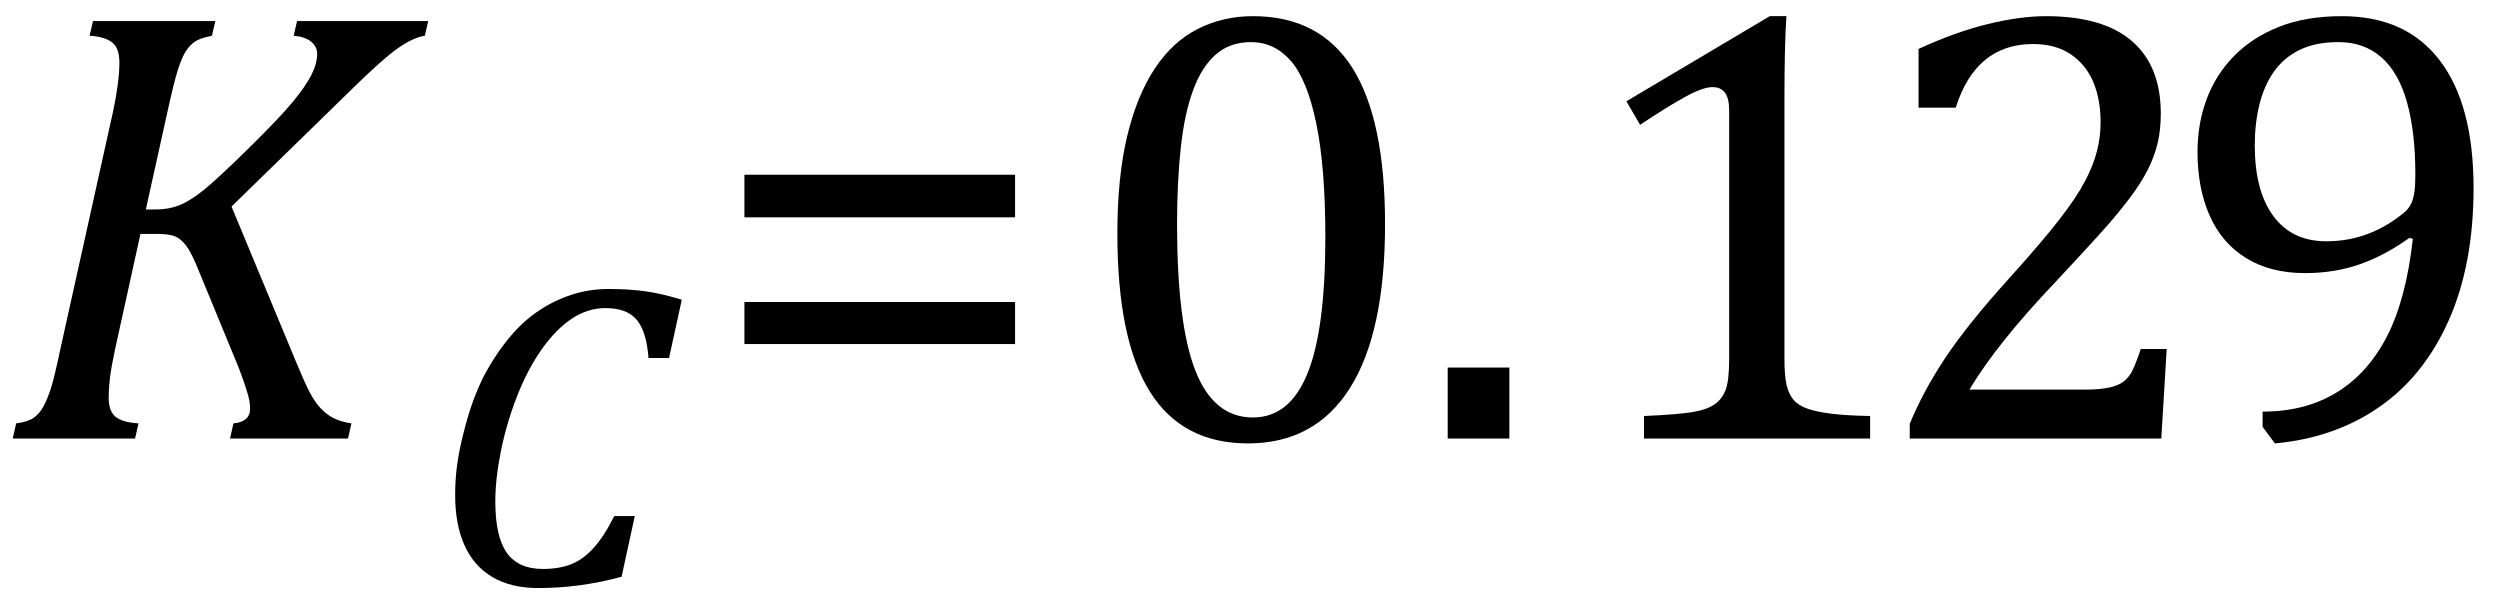
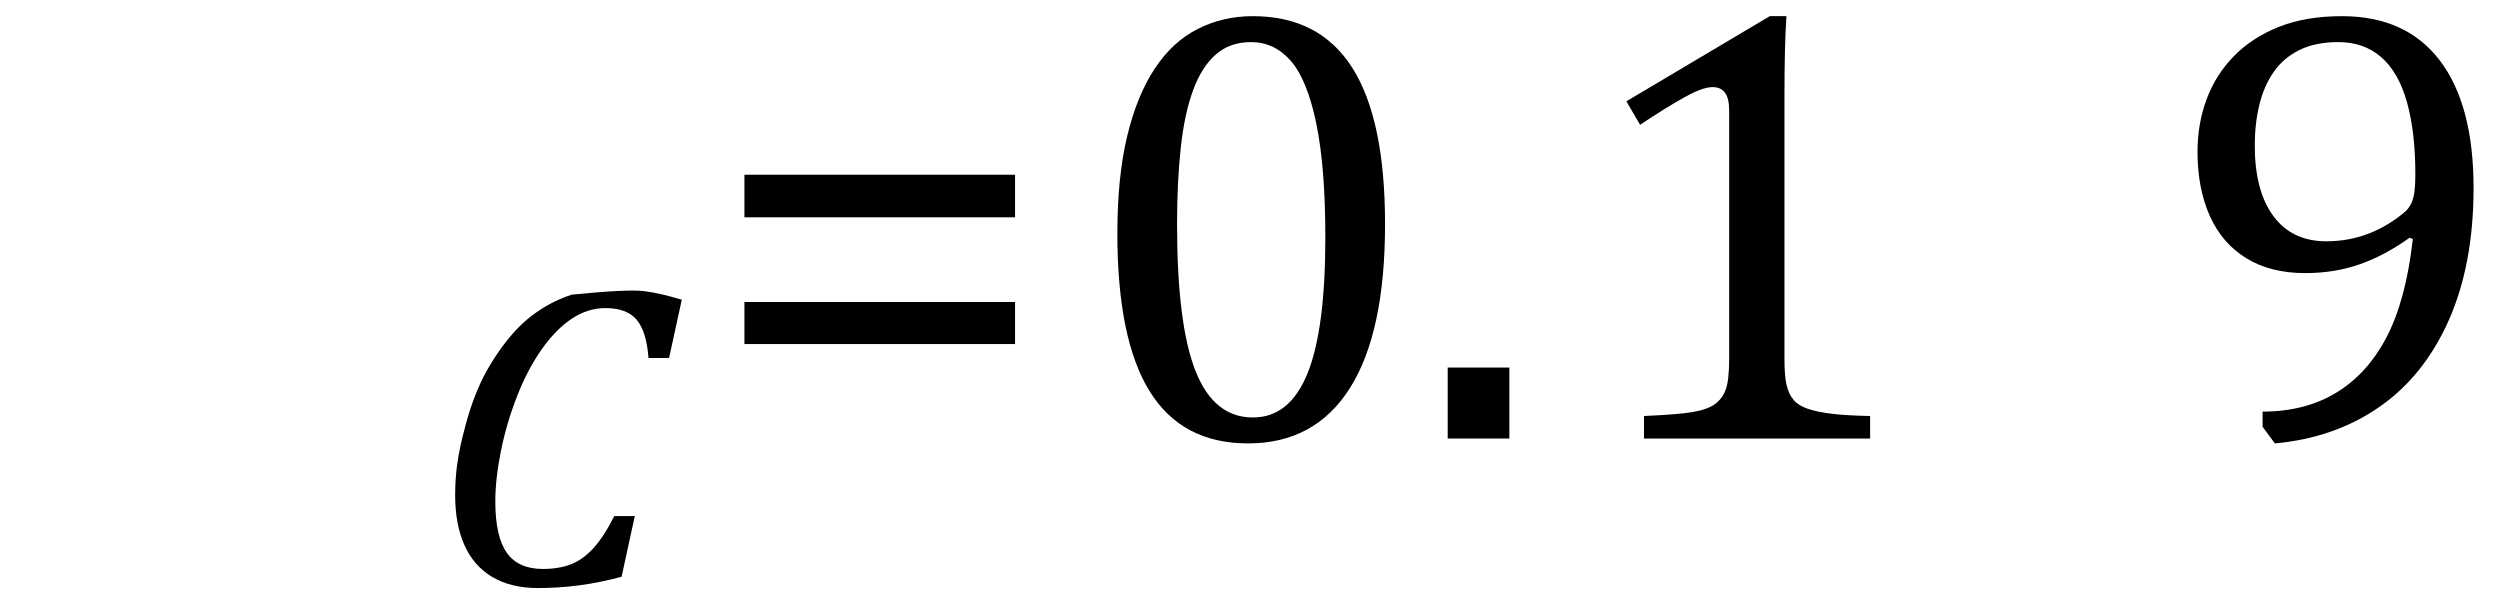
<svg xmlns="http://www.w3.org/2000/svg" stroke-dasharray="none" shape-rendering="auto" font-family="'Dialog'" width="79.813" text-rendering="auto" fill-opacity="1" contentScriptType="text/ecmascript" color-interpolation="auto" color-rendering="auto" preserveAspectRatio="xMidYMid meet" font-size="12" fill="black" stroke="black" image-rendering="auto" stroke-miterlimit="10" zoomAndPan="magnify" version="1.0" stroke-linecap="square" stroke-linejoin="miter" contentStyleType="text/css" font-style="normal" height="19" stroke-width="1" stroke-dashoffset="0" font-weight="normal" stroke-opacity="1" y="-5">
  <defs id="genericDefs" />
  <g>
    <g text-rendering="optimizeLegibility" transform="translate(0,14)" color-rendering="optimizeQuality" color-interpolation="linearRGB" image-rendering="optimizeQuality">
-       <path d="M4.656 -7.312 L4.969 -7.312 Q5.375 -7.312 5.719 -7.445 Q6.062 -7.578 6.508 -7.938 Q6.953 -8.297 7.938 -9.266 Q8.922 -10.234 9.336 -10.734 Q9.75 -11.234 9.938 -11.602 Q10.125 -11.969 10.125 -12.281 Q10.125 -12.516 9.93 -12.672 Q9.734 -12.828 9.375 -12.859 L9.484 -13.328 L13.672 -13.328 L13.562 -12.859 Q13.172 -12.797 12.68 -12.445 Q12.188 -12.094 11.172 -11.094 L7.391 -7.406 L9.469 -2.406 Q9.734 -1.766 9.891 -1.469 Q10.047 -1.172 10.234 -0.969 Q10.422 -0.766 10.656 -0.648 Q10.891 -0.531 11.219 -0.484 L11.109 0 L7.344 0 L7.453 -0.484 Q7.984 -0.531 7.984 -0.953 Q7.984 -1.078 7.961 -1.211 Q7.938 -1.344 7.852 -1.609 Q7.766 -1.875 7.625 -2.25 L6.344 -5.359 Q6.125 -5.906 5.961 -6.133 Q5.797 -6.359 5.609 -6.445 Q5.422 -6.531 5.031 -6.531 L4.484 -6.531 L3.672 -2.844 Q3.547 -2.25 3.508 -1.914 Q3.469 -1.578 3.469 -1.312 Q3.469 -0.875 3.688 -0.695 Q3.906 -0.516 4.422 -0.484 L4.312 0 L0.406 0 L0.516 -0.484 Q0.891 -0.531 1.078 -0.664 Q1.266 -0.797 1.391 -1.031 Q1.516 -1.266 1.625 -1.602 Q1.734 -1.938 1.938 -2.906 L3.609 -10.438 Q3.703 -10.875 3.758 -11.289 Q3.812 -11.703 3.812 -12 Q3.812 -12.469 3.578 -12.648 Q3.344 -12.828 2.859 -12.859 L2.969 -13.328 L6.875 -13.328 L6.766 -12.859 Q6.391 -12.781 6.234 -12.68 Q6.078 -12.578 5.945 -12.383 Q5.812 -12.188 5.68 -11.773 Q5.547 -11.359 5.344 -10.422 L4.656 -7.312 Z" stroke="none" />
-     </g>
+       </g>
    <g text-rendering="optimizeLegibility" transform="translate(13.672,18.664)" color-rendering="optimizeQuality" color-interpolation="linearRGB" image-rendering="optimizeQuality">
-       <path d="M8.094 -9.094 L7.688 -7.234 L7.031 -7.234 Q6.969 -8.078 6.656 -8.453 Q6.344 -8.828 5.656 -8.828 Q5.094 -8.828 4.586 -8.492 Q4.078 -8.156 3.625 -7.516 Q3.172 -6.875 2.836 -6.016 Q2.5 -5.156 2.32 -4.266 Q2.141 -3.375 2.141 -2.656 Q2.141 -1.531 2.508 -1.016 Q2.875 -0.5 3.656 -0.5 Q4.172 -0.5 4.555 -0.648 Q4.938 -0.797 5.273 -1.164 Q5.609 -1.531 5.938 -2.188 L6.594 -2.188 L6.172 -0.25 Q5.469 -0.062 4.82 0.023 Q4.172 0.109 3.5 0.109 Q2.641 0.109 2.047 -0.242 Q1.453 -0.594 1.156 -1.258 Q0.859 -1.922 0.859 -2.859 Q0.859 -3.359 0.922 -3.828 Q1 -4.391 1.188 -5.078 Q1.406 -5.906 1.75 -6.609 Q2.125 -7.328 2.594 -7.891 Q3.031 -8.422 3.562 -8.766 Q4.031 -9.078 4.586 -9.258 Q5.141 -9.438 5.766 -9.438 Q6.391 -9.438 6.914 -9.367 Q7.438 -9.297 8.094 -9.094 Z" stroke="none" />
+       <path d="M8.094 -9.094 L7.688 -7.234 L7.031 -7.234 Q6.969 -8.078 6.656 -8.453 Q6.344 -8.828 5.656 -8.828 Q5.094 -8.828 4.586 -8.492 Q4.078 -8.156 3.625 -7.516 Q3.172 -6.875 2.836 -6.016 Q2.5 -5.156 2.32 -4.266 Q2.141 -3.375 2.141 -2.656 Q2.141 -1.531 2.508 -1.016 Q2.875 -0.5 3.656 -0.5 Q4.172 -0.5 4.555 -0.648 Q4.938 -0.797 5.273 -1.164 Q5.609 -1.531 5.938 -2.188 L6.594 -2.188 L6.172 -0.25 Q5.469 -0.062 4.82 0.023 Q4.172 0.109 3.5 0.109 Q2.641 0.109 2.047 -0.242 Q1.453 -0.594 1.156 -1.258 Q0.859 -1.922 0.859 -2.859 Q0.859 -3.359 0.922 -3.828 Q1 -4.391 1.188 -5.078 Q1.406 -5.906 1.75 -6.609 Q2.125 -7.328 2.594 -7.891 Q3.031 -8.422 3.562 -8.766 Q4.031 -9.078 4.586 -9.258 Q6.391 -9.438 6.914 -9.367 Q7.438 -9.297 8.094 -9.094 Z" stroke="none" />
    </g>
    <g text-rendering="optimizeLegibility" transform="translate(22.547,14)" color-rendering="optimizeQuality" color-interpolation="linearRGB" image-rendering="optimizeQuality">
      <path d="M1.219 -7.062 L1.219 -8.422 L9.859 -8.422 L9.859 -7.062 L1.219 -7.062 ZM1.219 -3.016 L1.219 -4.359 L9.859 -4.359 L9.859 -3.016 L1.219 -3.016 Z" stroke="none" />
    </g>
    <g text-rendering="optimizeLegibility" transform="translate(34.406,14)" color-rendering="optimizeQuality" color-interpolation="linearRGB" image-rendering="optimizeQuality">
      <path d="M5.438 0.156 Q3.328 0.156 2.297 -1.508 Q1.266 -3.172 1.266 -6.547 Q1.266 -8.344 1.578 -9.648 Q1.891 -10.953 2.461 -11.812 Q3.031 -12.672 3.836 -13.078 Q4.641 -13.484 5.594 -13.484 Q7.719 -13.484 8.766 -11.836 Q9.812 -10.188 9.812 -6.844 Q9.812 -3.391 8.695 -1.617 Q7.578 0.156 5.438 0.156 ZM3.172 -6.844 Q3.172 -3.656 3.758 -2.164 Q4.344 -0.672 5.594 -0.672 Q6.766 -0.672 7.336 -2.078 Q7.906 -3.484 7.906 -6.422 Q7.906 -8.656 7.617 -10.055 Q7.328 -11.453 6.805 -12.055 Q6.281 -12.656 5.531 -12.656 Q4.859 -12.656 4.406 -12.258 Q3.953 -11.859 3.68 -11.109 Q3.406 -10.359 3.289 -9.273 Q3.172 -8.188 3.172 -6.844 Z" stroke="none" />
    </g>
    <g text-rendering="optimizeLegibility" transform="translate(45.156,14)" color-rendering="optimizeQuality" color-interpolation="linearRGB" image-rendering="optimizeQuality">
      <path d="M3.031 -2.266 L3.031 0 L1.062 0 L1.062 -2.266 L3.031 -2.266 Z" stroke="none" />
    </g>
    <g text-rendering="optimizeLegibility" transform="translate(50.188,14)" color-rendering="optimizeQuality" color-interpolation="linearRGB" image-rendering="optimizeQuality">
      <path d="M6.781 -2.547 Q6.781 -1.984 6.852 -1.695 Q6.922 -1.406 7.078 -1.227 Q7.234 -1.047 7.539 -0.945 Q7.844 -0.844 8.305 -0.789 Q8.766 -0.734 9.516 -0.719 L9.516 0 L2.297 0 L2.297 -0.719 Q3.375 -0.766 3.844 -0.844 Q4.312 -0.922 4.555 -1.094 Q4.797 -1.266 4.906 -1.562 Q5.016 -1.859 5.016 -2.547 L5.016 -10.469 Q5.016 -10.859 4.883 -11.039 Q4.75 -11.219 4.484 -11.219 Q4.172 -11.219 3.594 -10.898 Q3.016 -10.578 2.172 -10.016 L1.734 -10.766 L6.312 -13.484 L6.844 -13.484 Q6.781 -12.547 6.781 -10.891 L6.781 -2.547 Z" stroke="none" />
    </g>
    <g text-rendering="optimizeLegibility" transform="translate(59.703,14)" color-rendering="optimizeQuality" color-interpolation="linearRGB" image-rendering="optimizeQuality">
-       <path d="M6.859 -1.562 Q7.328 -1.562 7.625 -1.625 Q7.922 -1.688 8.094 -1.82 Q8.266 -1.953 8.375 -2.172 Q8.484 -2.391 8.641 -2.859 L9.469 -2.859 L9.297 0 L1.266 0 L1.266 -0.469 Q1.688 -1.5 2.398 -2.57 Q3.109 -3.641 4.422 -5.094 Q5.547 -6.344 6.047 -7 Q6.594 -7.703 6.859 -8.211 Q7.125 -8.719 7.242 -9.172 Q7.359 -9.625 7.359 -10.094 Q7.359 -10.828 7.125 -11.383 Q6.891 -11.938 6.406 -12.266 Q5.922 -12.594 5.203 -12.594 Q3.375 -12.594 2.734 -10.562 L1.547 -10.562 L1.547 -12.438 Q2.734 -12.984 3.766 -13.234 Q4.797 -13.484 5.609 -13.484 Q7.438 -13.484 8.359 -12.688 Q9.281 -11.891 9.281 -10.375 Q9.281 -9.859 9.18 -9.43 Q9.078 -9 8.859 -8.57 Q8.641 -8.141 8.273 -7.656 Q7.906 -7.172 7.453 -6.664 Q7 -6.156 5.906 -4.984 Q4.047 -3.031 3.172 -1.562 L6.859 -1.562 Z" stroke="none" />
-     </g>
+       </g>
    <g text-rendering="optimizeLegibility" transform="translate(69.172,14)" color-rendering="optimizeQuality" color-interpolation="linearRGB" image-rendering="optimizeQuality">
      <path d="M3.062 -0.375 L3.062 -0.859 Q4.422 -0.859 5.422 -1.469 Q6.422 -2.078 7.031 -3.258 Q7.641 -4.438 7.859 -6.375 L7.75 -6.406 Q6.938 -5.828 6.141 -5.555 Q5.344 -5.281 4.422 -5.281 Q3.312 -5.281 2.539 -5.758 Q1.766 -6.234 1.375 -7.109 Q0.984 -7.984 0.984 -9.156 Q0.984 -10.047 1.273 -10.828 Q1.562 -11.609 2.141 -12.203 Q2.719 -12.797 3.578 -13.141 Q4.438 -13.484 5.594 -13.484 Q7.641 -13.484 8.719 -12.07 Q9.797 -10.656 9.797 -8 Q9.797 -5.562 9.008 -3.781 Q8.219 -2 6.789 -1.008 Q5.359 -0.016 3.453 0.156 L3.062 -0.375 ZM5.094 -6.297 Q5.453 -6.297 5.797 -6.359 Q6.141 -6.422 6.461 -6.547 Q6.781 -6.672 7.086 -6.859 Q7.391 -7.047 7.641 -7.266 Q7.719 -7.344 7.789 -7.469 Q7.859 -7.594 7.898 -7.805 Q7.938 -8.016 7.938 -8.453 Q7.938 -9.781 7.672 -10.734 Q7.406 -11.688 6.852 -12.172 Q6.297 -12.656 5.484 -12.656 Q4.75 -12.656 4.242 -12.406 Q3.734 -12.156 3.422 -11.711 Q3.109 -11.266 2.961 -10.664 Q2.812 -10.062 2.812 -9.359 Q2.812 -7.906 3.406 -7.102 Q4 -6.297 5.094 -6.297 Z" stroke="none" />
    </g>
  </g>
</svg>